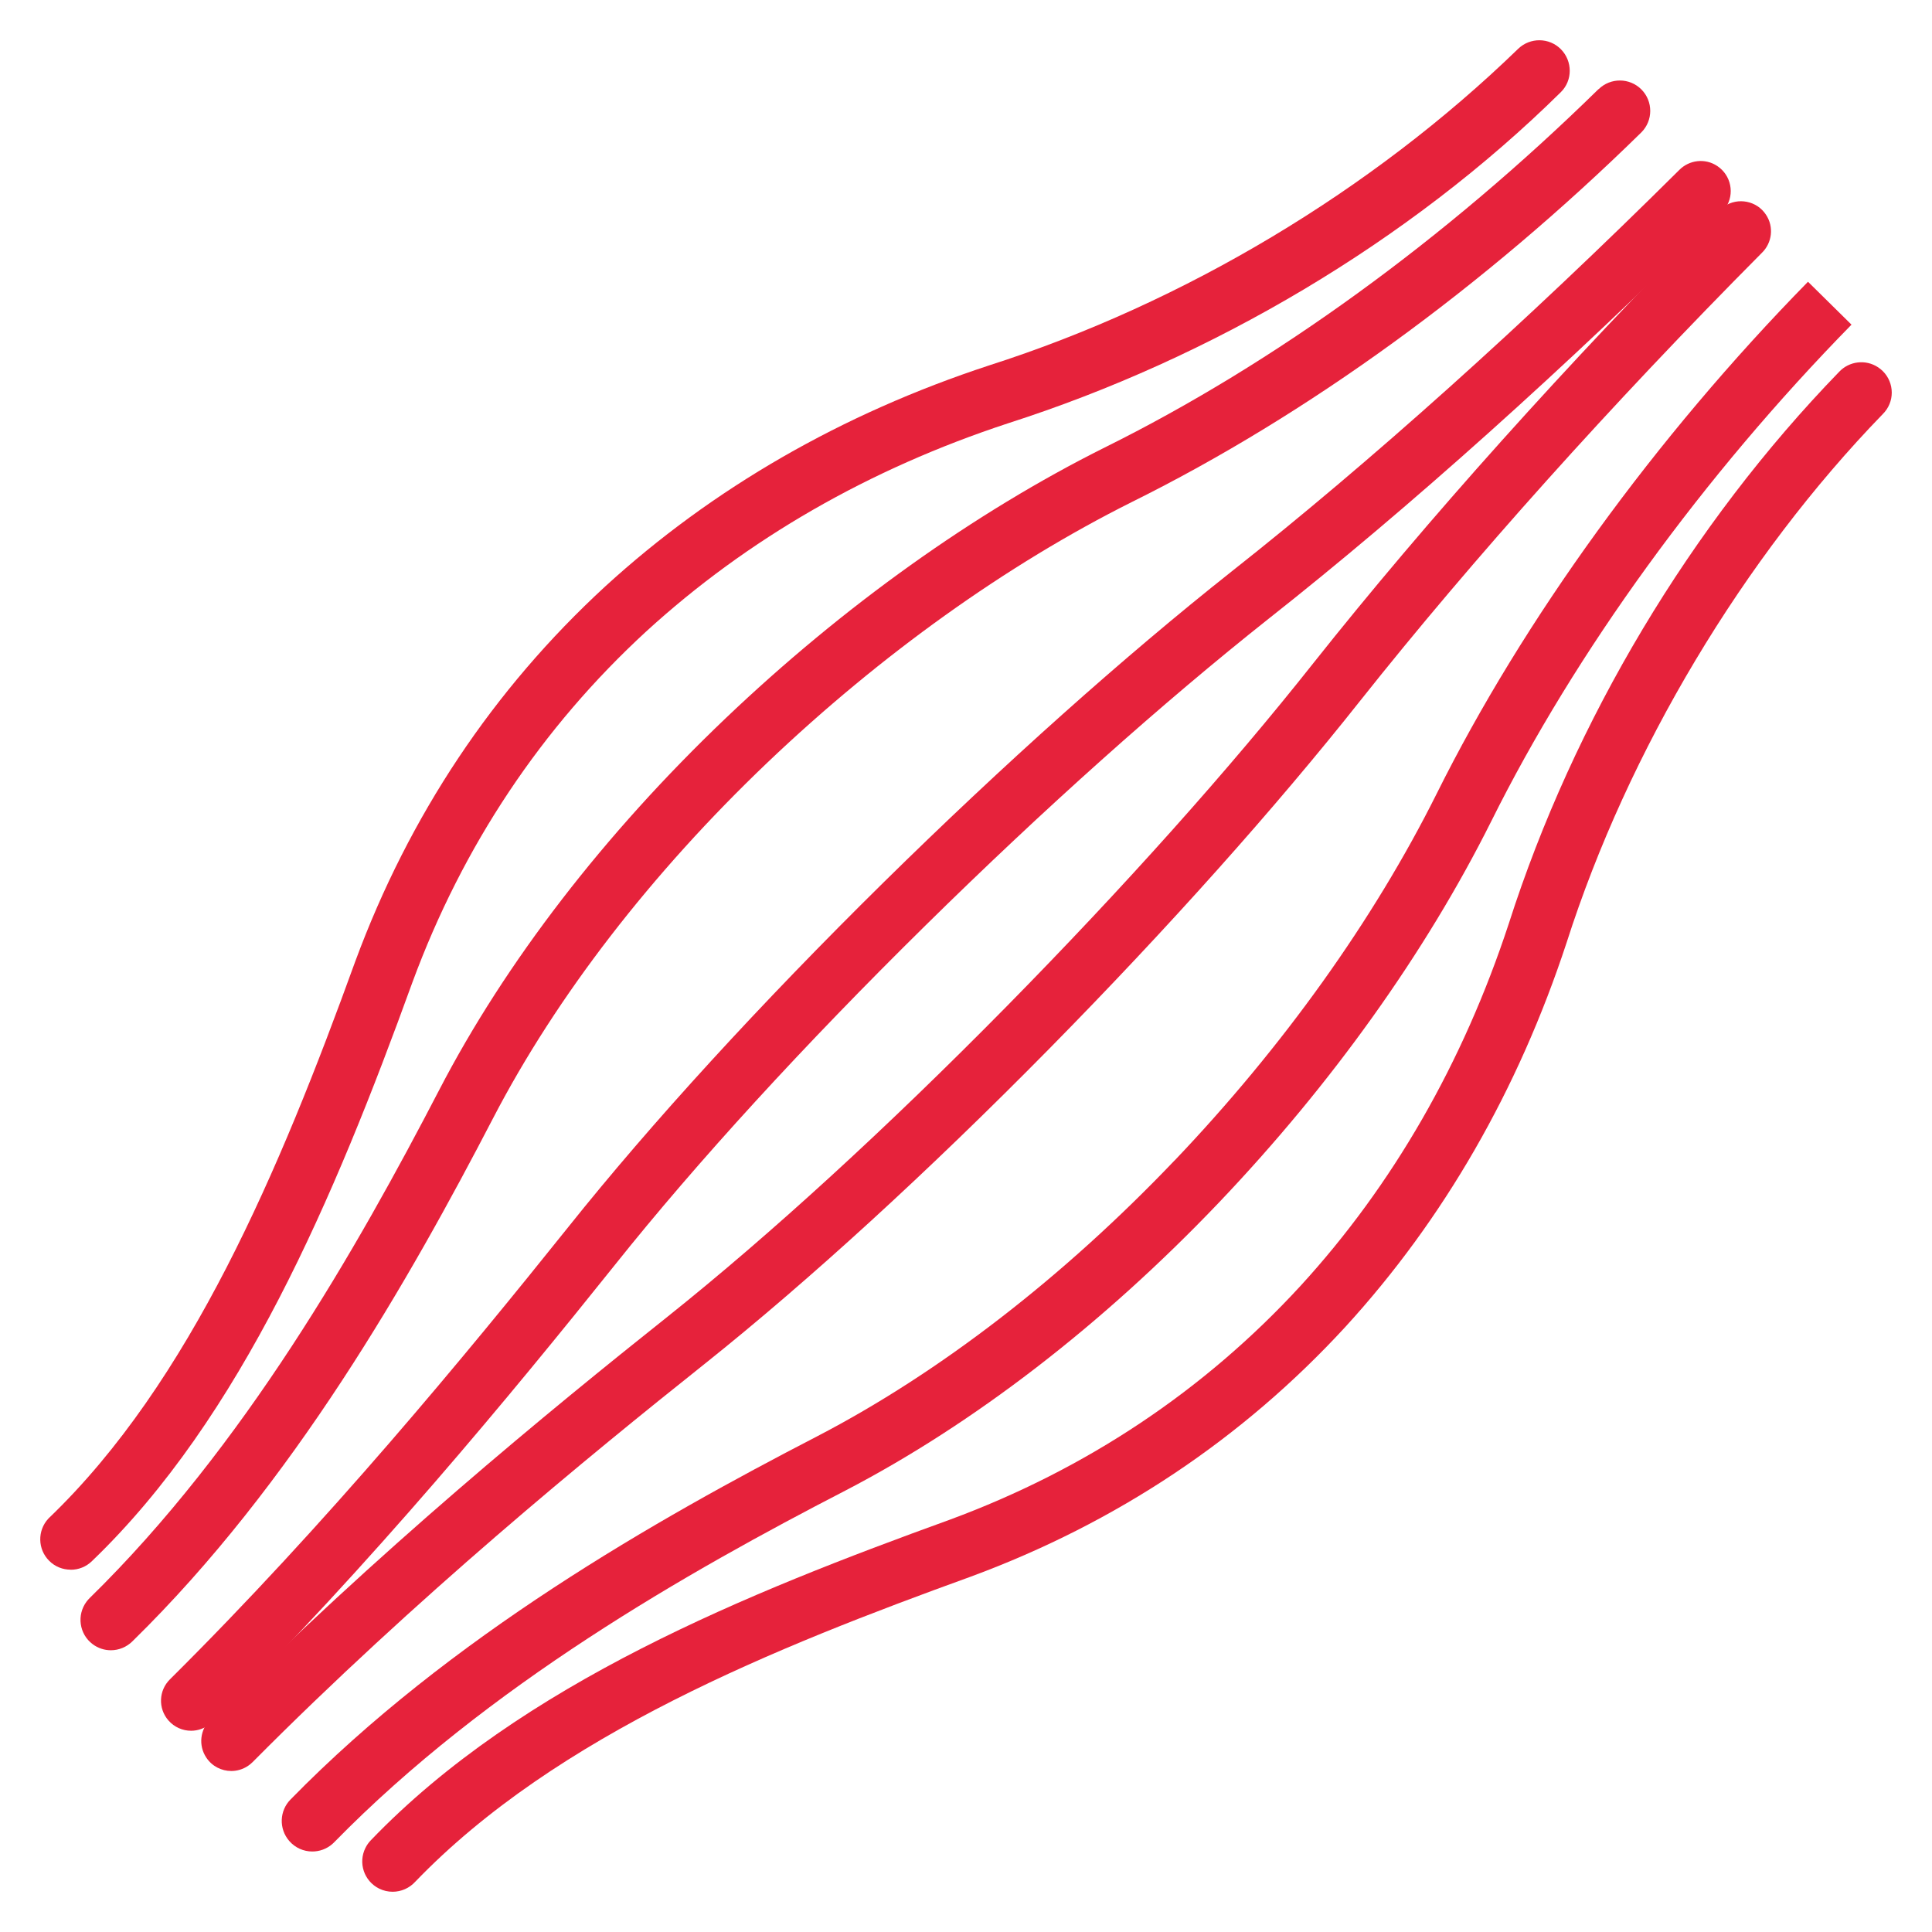
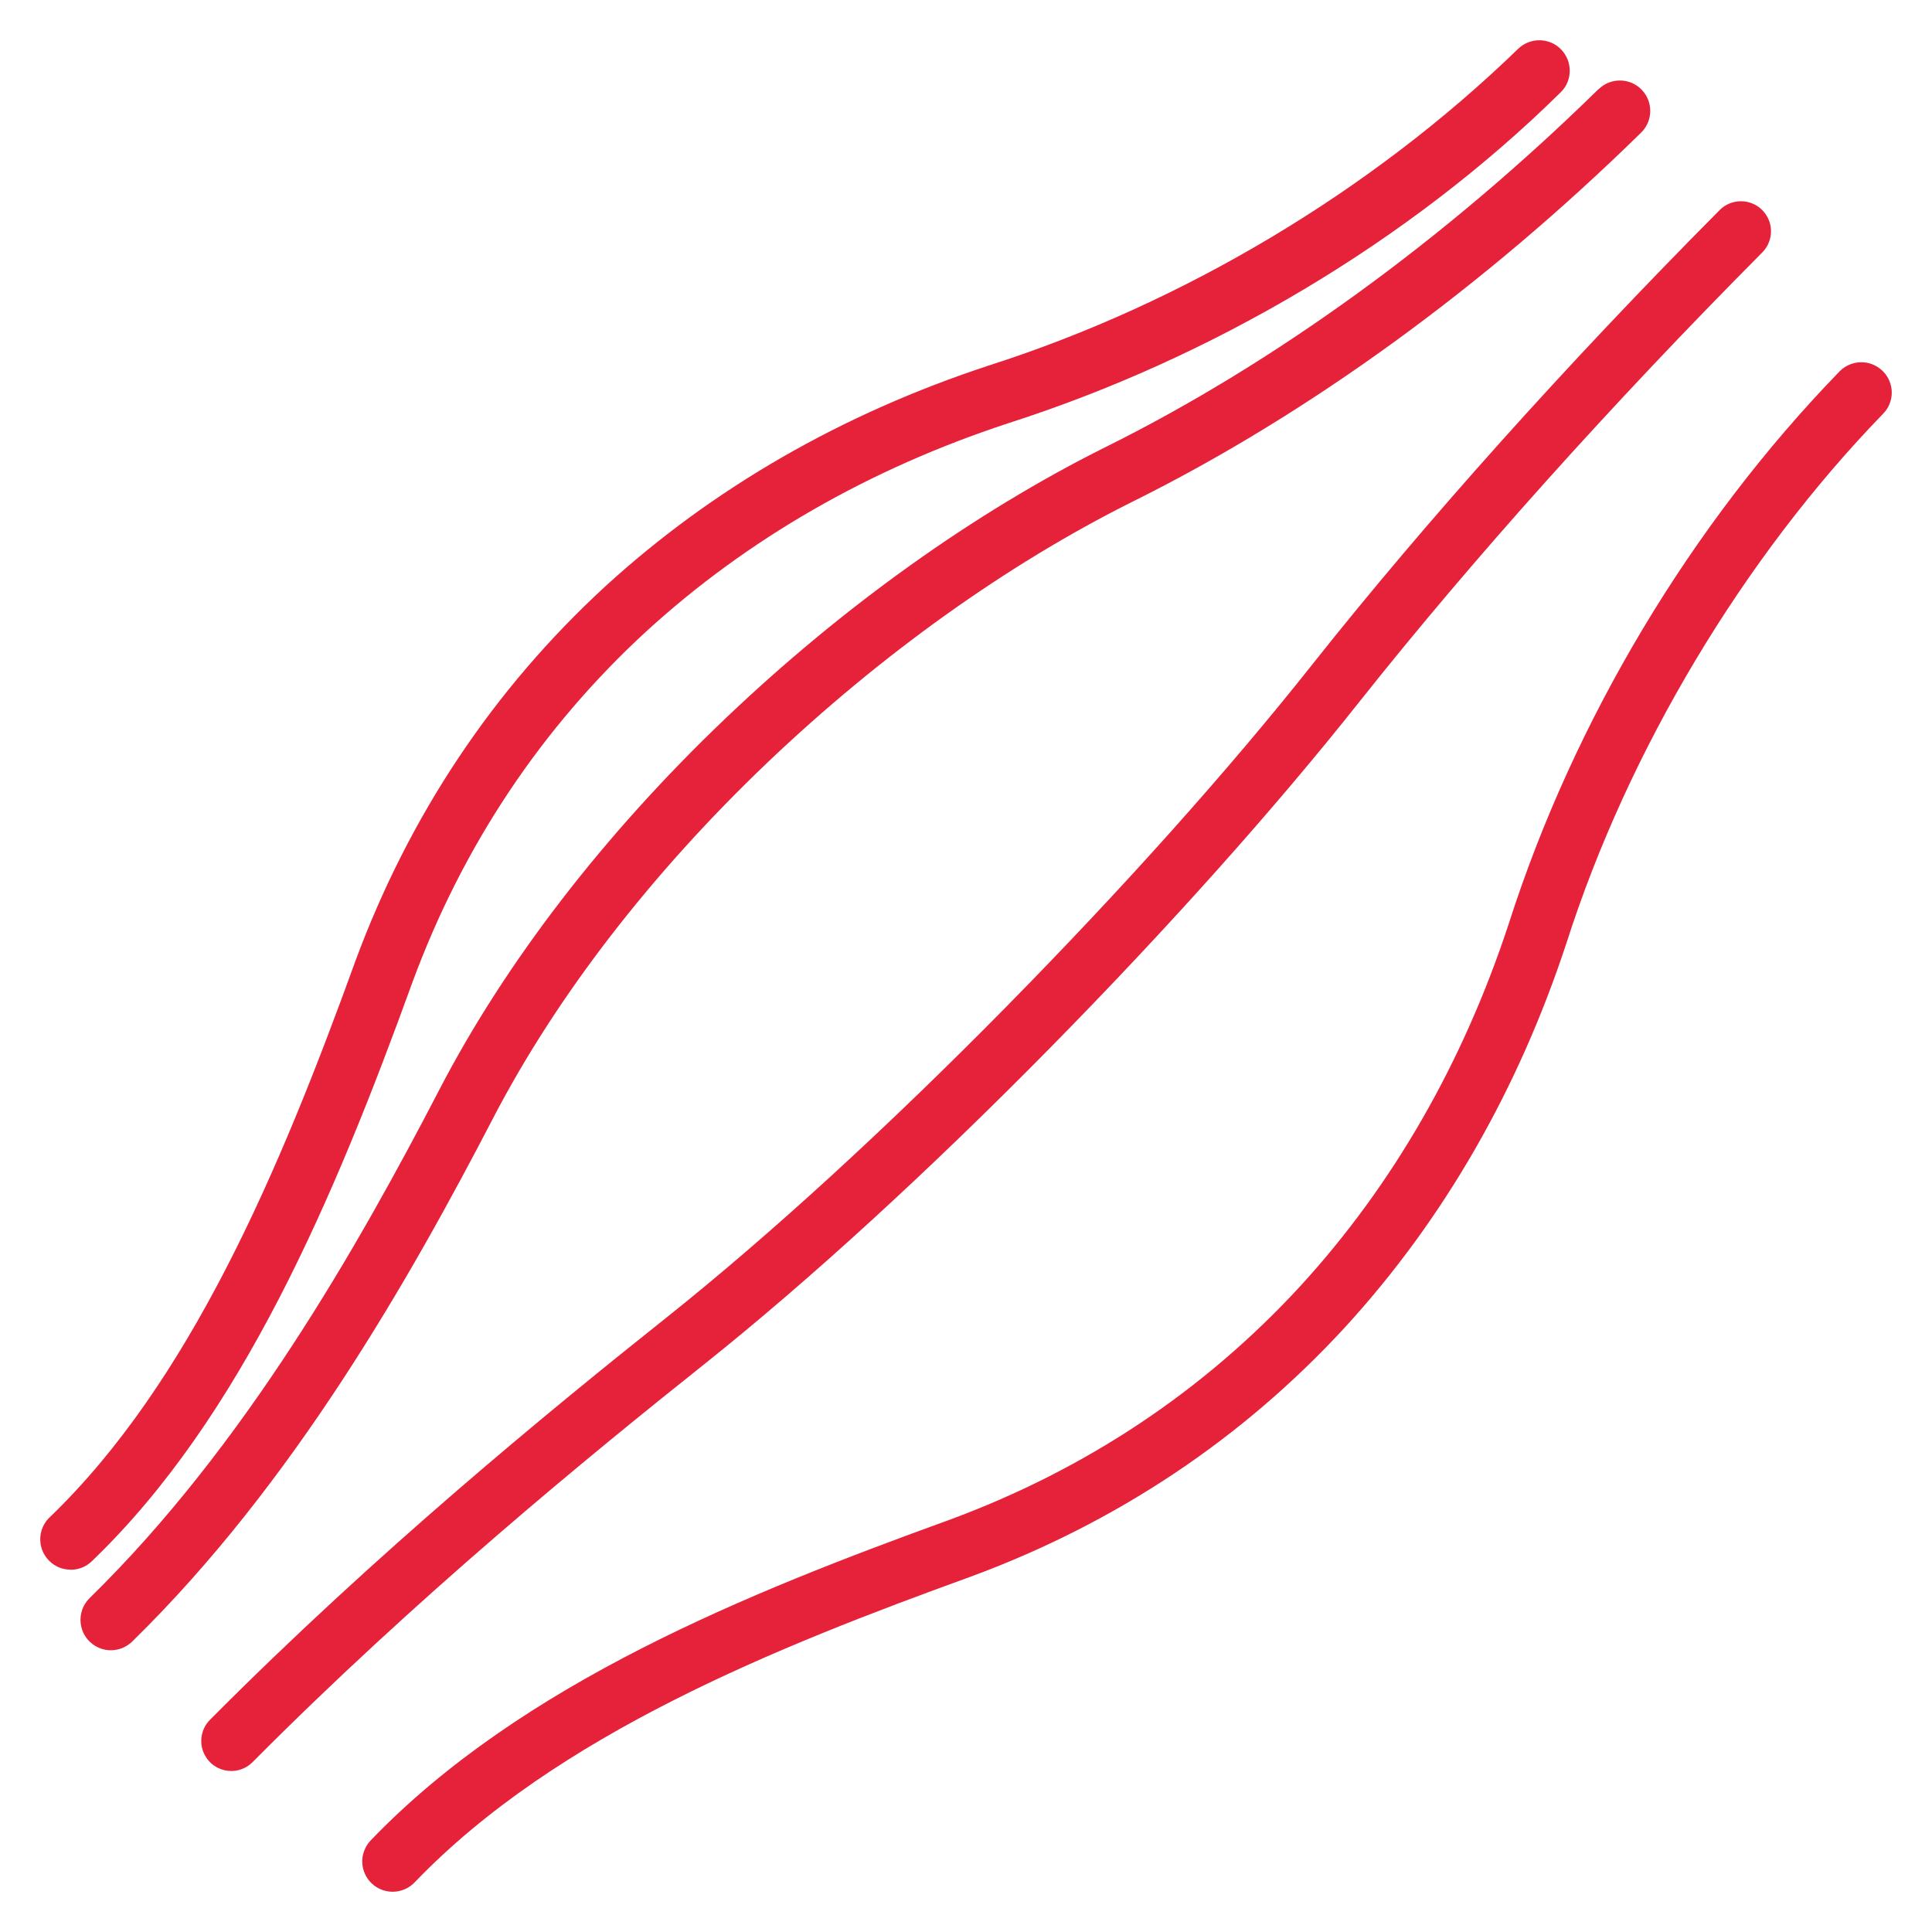
<svg xmlns="http://www.w3.org/2000/svg" width="48" height="48" viewBox="0 0 48 48" fill="none">
  <path d="M1.758 39C1.95 39 2.14 38.928 2.287 38.783C5.995 35.22 8.305 29.763 10.248 24.401C11.499 21.011 13.455 18.079 16.057 15.686C18.567 13.392 21.593 11.651 25.043 10.517C30.102 8.896 35.008 6.008 38.778 2.29C39.074 1.999 39.072 1.521 38.782 1.225C38.492 0.93 38.017 0.925 37.719 1.212C34.09 4.731 29.425 7.526 24.575 9.078C20.914 10.28 17.706 12.129 15.036 14.57C12.255 17.129 10.167 20.26 8.829 23.879C6.947 29.078 4.721 34.349 1.222 37.709C1.215 37.716 1.207 37.725 1.198 37.733C0.927 38.029 0.934 38.49 1.221 38.777C1.368 38.925 1.56 38.998 1.754 38.998L1.758 39Z" fill="#E6223B" />
  <path d="M39.715 2.214C35.907 5.947 31.666 9.026 27.448 11.117C24.203 12.738 20.946 15.065 18.025 17.848C15.018 20.715 12.559 23.906 10.914 27.076C8.886 30.982 6.066 35.947 2.229 39.702C2.201 39.731 2.174 39.759 2.151 39.791C1.901 40.125 1.968 40.599 2.302 40.849C2.438 40.951 2.597 41 2.755 41C2.951 41 3.147 40.922 3.293 40.775C7.281 36.872 10.176 31.778 12.255 27.773C13.826 24.75 16.182 21.696 19.069 18.943C21.881 16.265 25.013 14.026 28.121 12.472C32.479 10.312 36.853 7.139 40.779 3.289C41.073 2.994 41.073 2.518 40.781 2.223C40.489 1.929 40.013 1.925 39.717 2.216L39.715 2.214Z" fill="#E6223B" />
-   <path d="M42.667 4.126C42.364 3.922 41.965 3.973 41.718 4.226C37.871 8.046 34.026 11.494 30.594 14.202C27.923 16.317 24.934 18.988 21.95 21.925C18.895 24.936 16.185 27.897 14.117 30.488C11.558 33.684 8.121 37.851 4.223 41.722C3.943 41.997 3.923 42.444 4.184 42.743C4.331 42.912 4.538 43 4.747 43C4.92 43 5.093 42.94 5.235 42.817C5.248 42.806 5.261 42.793 5.274 42.782C9.226 38.858 12.699 34.648 15.282 31.42C17.314 28.872 19.982 25.957 22.996 22.99C25.943 20.088 28.89 17.455 31.518 15.373C34.993 12.632 38.885 9.143 42.776 5.28C42.813 5.245 42.846 5.204 42.874 5.161C43.103 4.818 43.01 4.355 42.667 4.126Z" fill="#E6223B" />
  <path d="M42.841 5.123C42.798 5.151 42.759 5.185 42.722 5.222C38.941 9.028 35.45 12.921 32.628 16.478C30.547 19.108 27.911 22.055 25.011 25.002C22.042 28.017 19.127 30.684 16.581 32.716C13.675 35.028 9.339 38.579 5.226 42.719C4.973 42.965 4.922 43.364 5.126 43.668C5.269 43.884 5.506 44 5.747 44C5.888 44 6.032 43.959 6.159 43.875C6.202 43.847 6.239 43.815 6.275 43.78C10.335 39.692 14.632 36.174 17.51 33.883C20.102 31.814 23.064 29.105 26.074 26.05C29.012 23.066 31.682 20.077 33.797 17.406C36.584 13.894 40.034 10.046 43.774 6.281C44.027 6.035 44.078 5.636 43.874 5.332C43.647 4.989 43.182 4.897 42.839 5.125L42.841 5.123Z" fill="#E6223B" />
-   <path d="M29.182 28.831C26.412 31.736 23.342 34.106 20.302 35.685C16.292 37.759 11.181 40.658 7.222 44.704C6.942 44.983 6.923 45.434 7.186 45.738C7.336 45.911 7.546 46 7.759 46C7.936 46 8.113 45.939 8.257 45.814C8.272 45.801 8.289 45.786 8.303 45.77C12.112 41.877 17.088 39.055 21.001 37.034C24.189 35.378 27.398 32.903 30.282 29.879C33.079 26.943 35.42 23.666 37.052 20.4C39.139 16.203 42.32 11.82 46 8.066L44.919 7C41.127 10.869 37.849 15.389 35.691 19.725C34.128 22.856 31.876 26.006 29.182 28.833V28.831Z" fill="#E6223B" />
  <path d="M45.691 9.24C42.014 13.033 39.099 17.905 37.483 22.955C36.346 26.411 34.608 29.437 32.313 31.945C29.919 34.549 26.987 36.503 23.604 37.754C18.602 39.567 12.953 41.826 9.212 45.722C9.159 45.777 9.114 45.841 9.08 45.909C8.893 46.282 9.044 46.734 9.418 46.921C9.526 46.975 9.641 47 9.756 47C9.966 47 10.171 46.911 10.315 46.753C13.831 43.098 19.284 40.923 24.125 39.169C27.74 37.833 30.871 35.745 33.429 32.962C35.869 30.294 37.717 27.085 38.922 23.419C40.449 18.648 43.315 13.858 46.776 10.289C46.812 10.253 46.844 10.214 46.873 10.172C47.105 9.826 47.011 9.358 46.663 9.127C46.352 8.919 45.94 8.974 45.693 9.238L45.691 9.24Z" fill="#E6223B" />
</svg>